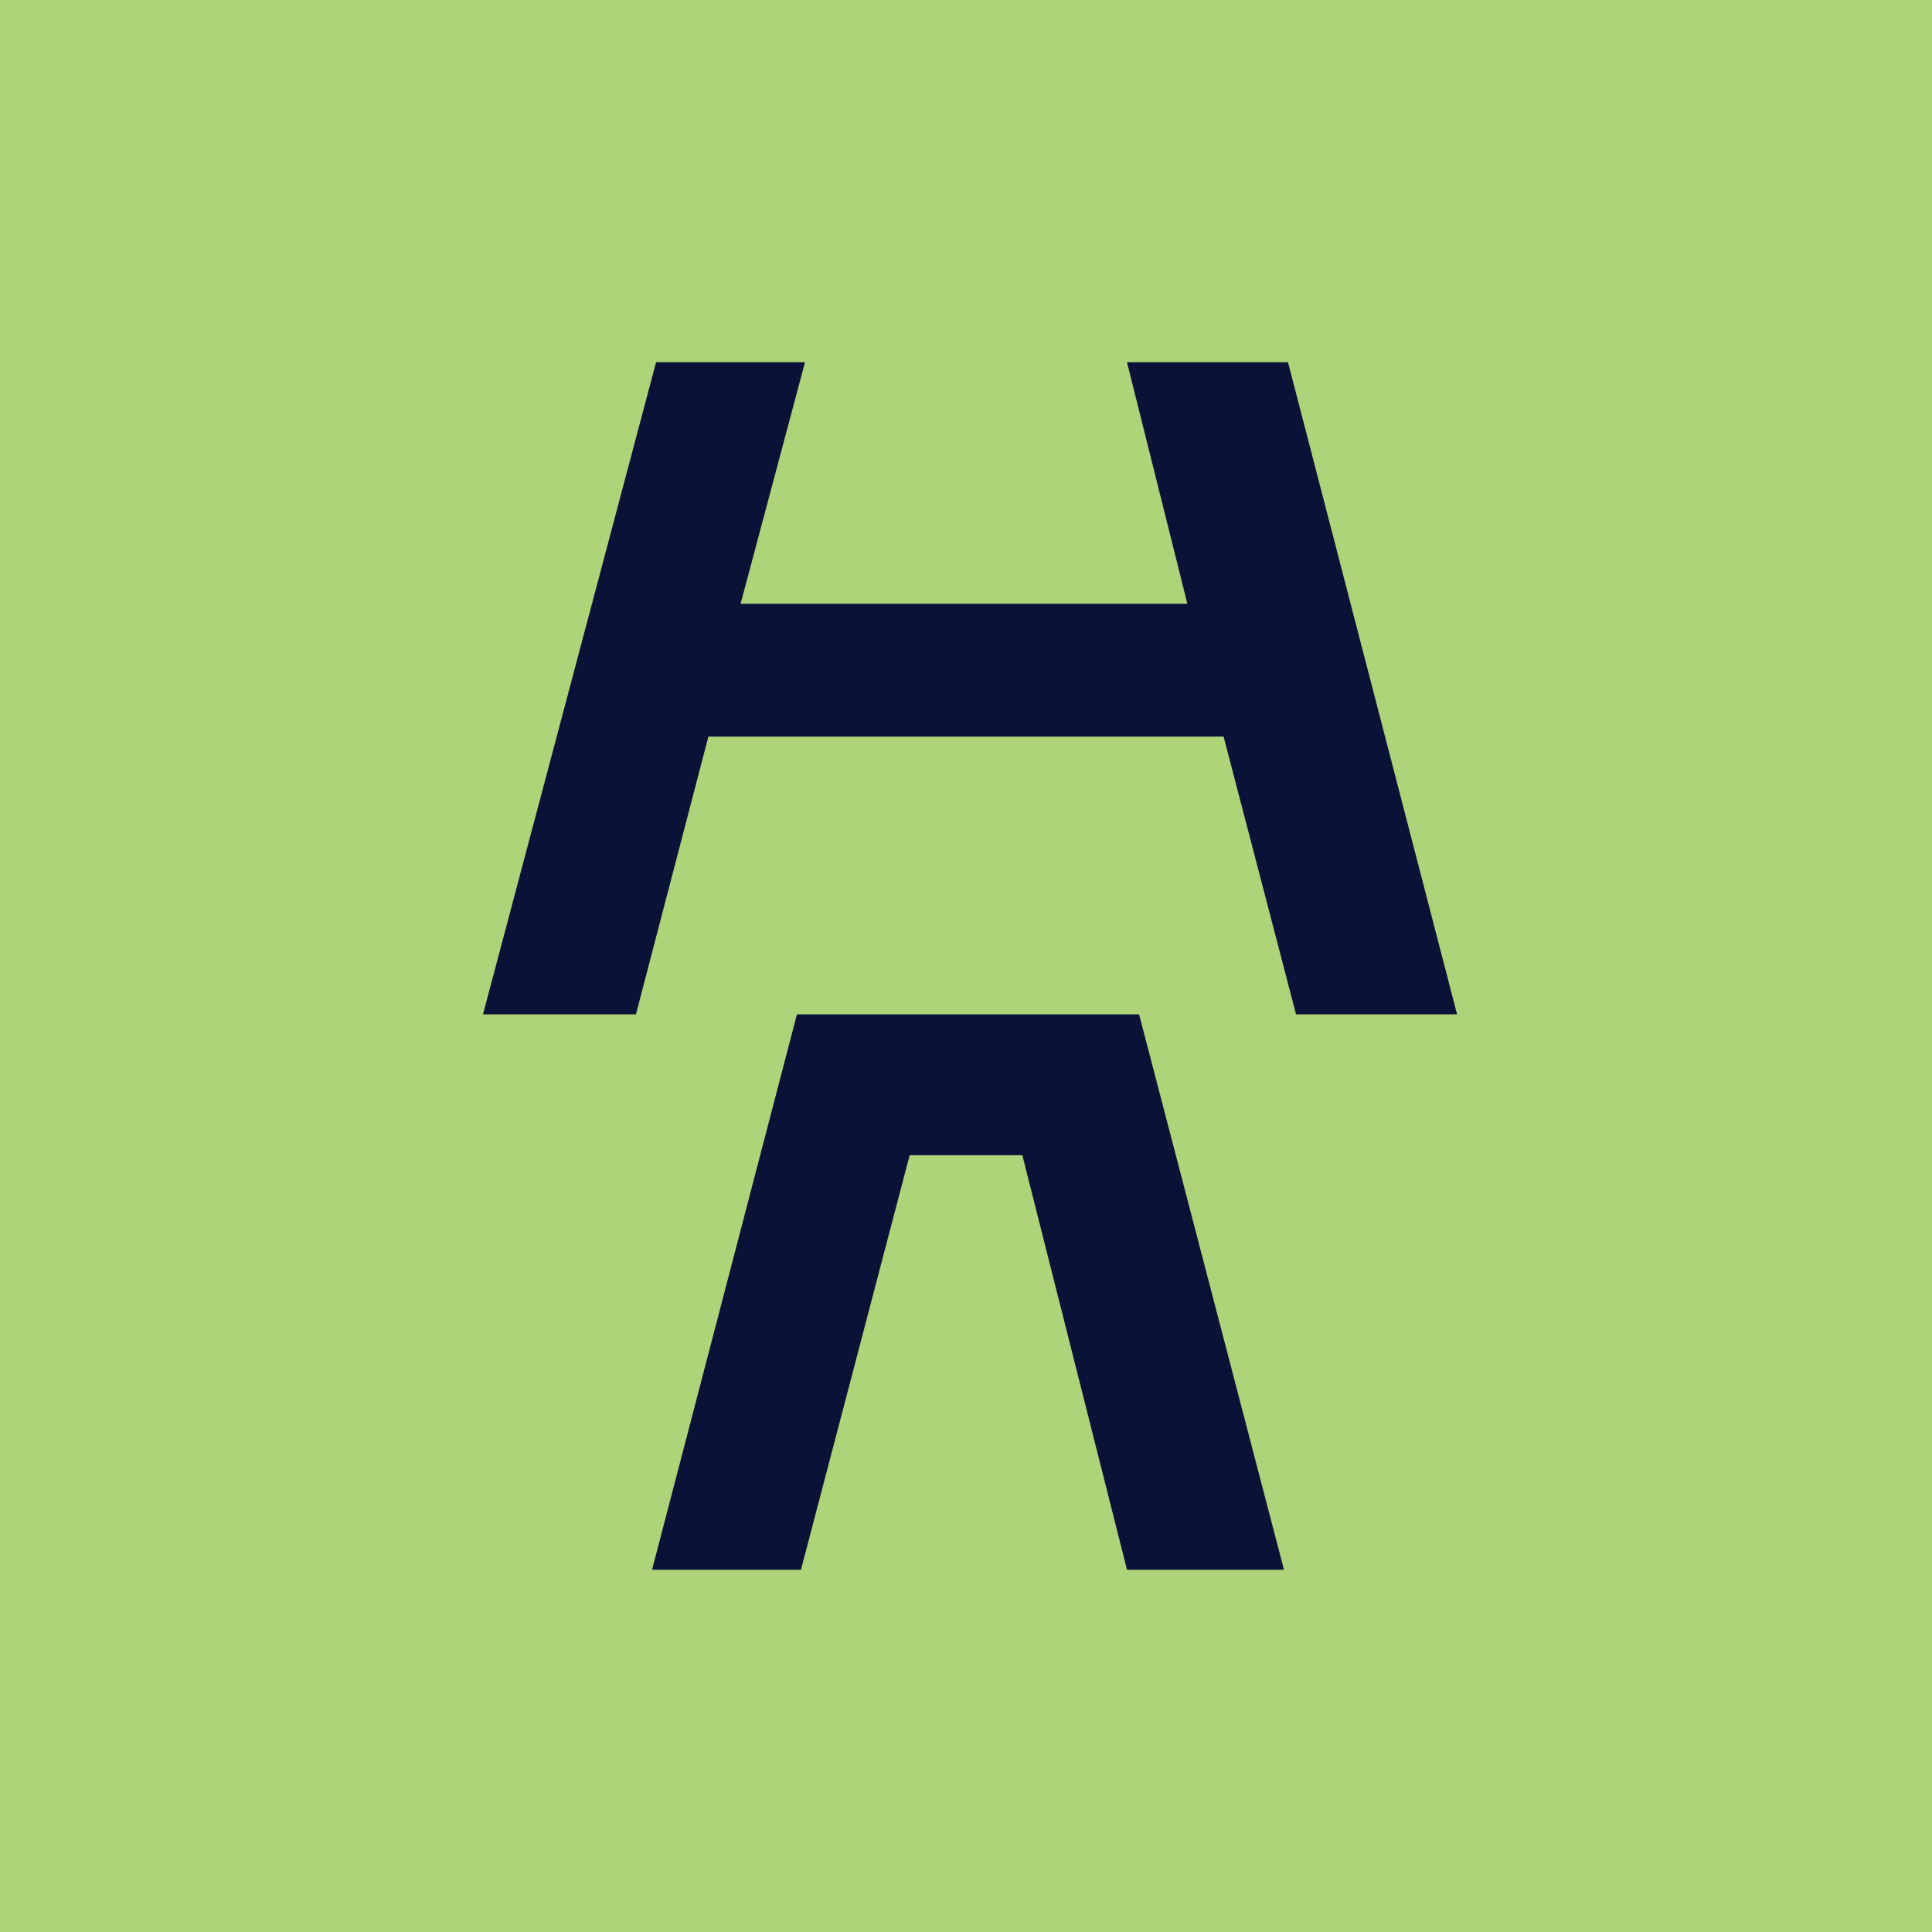
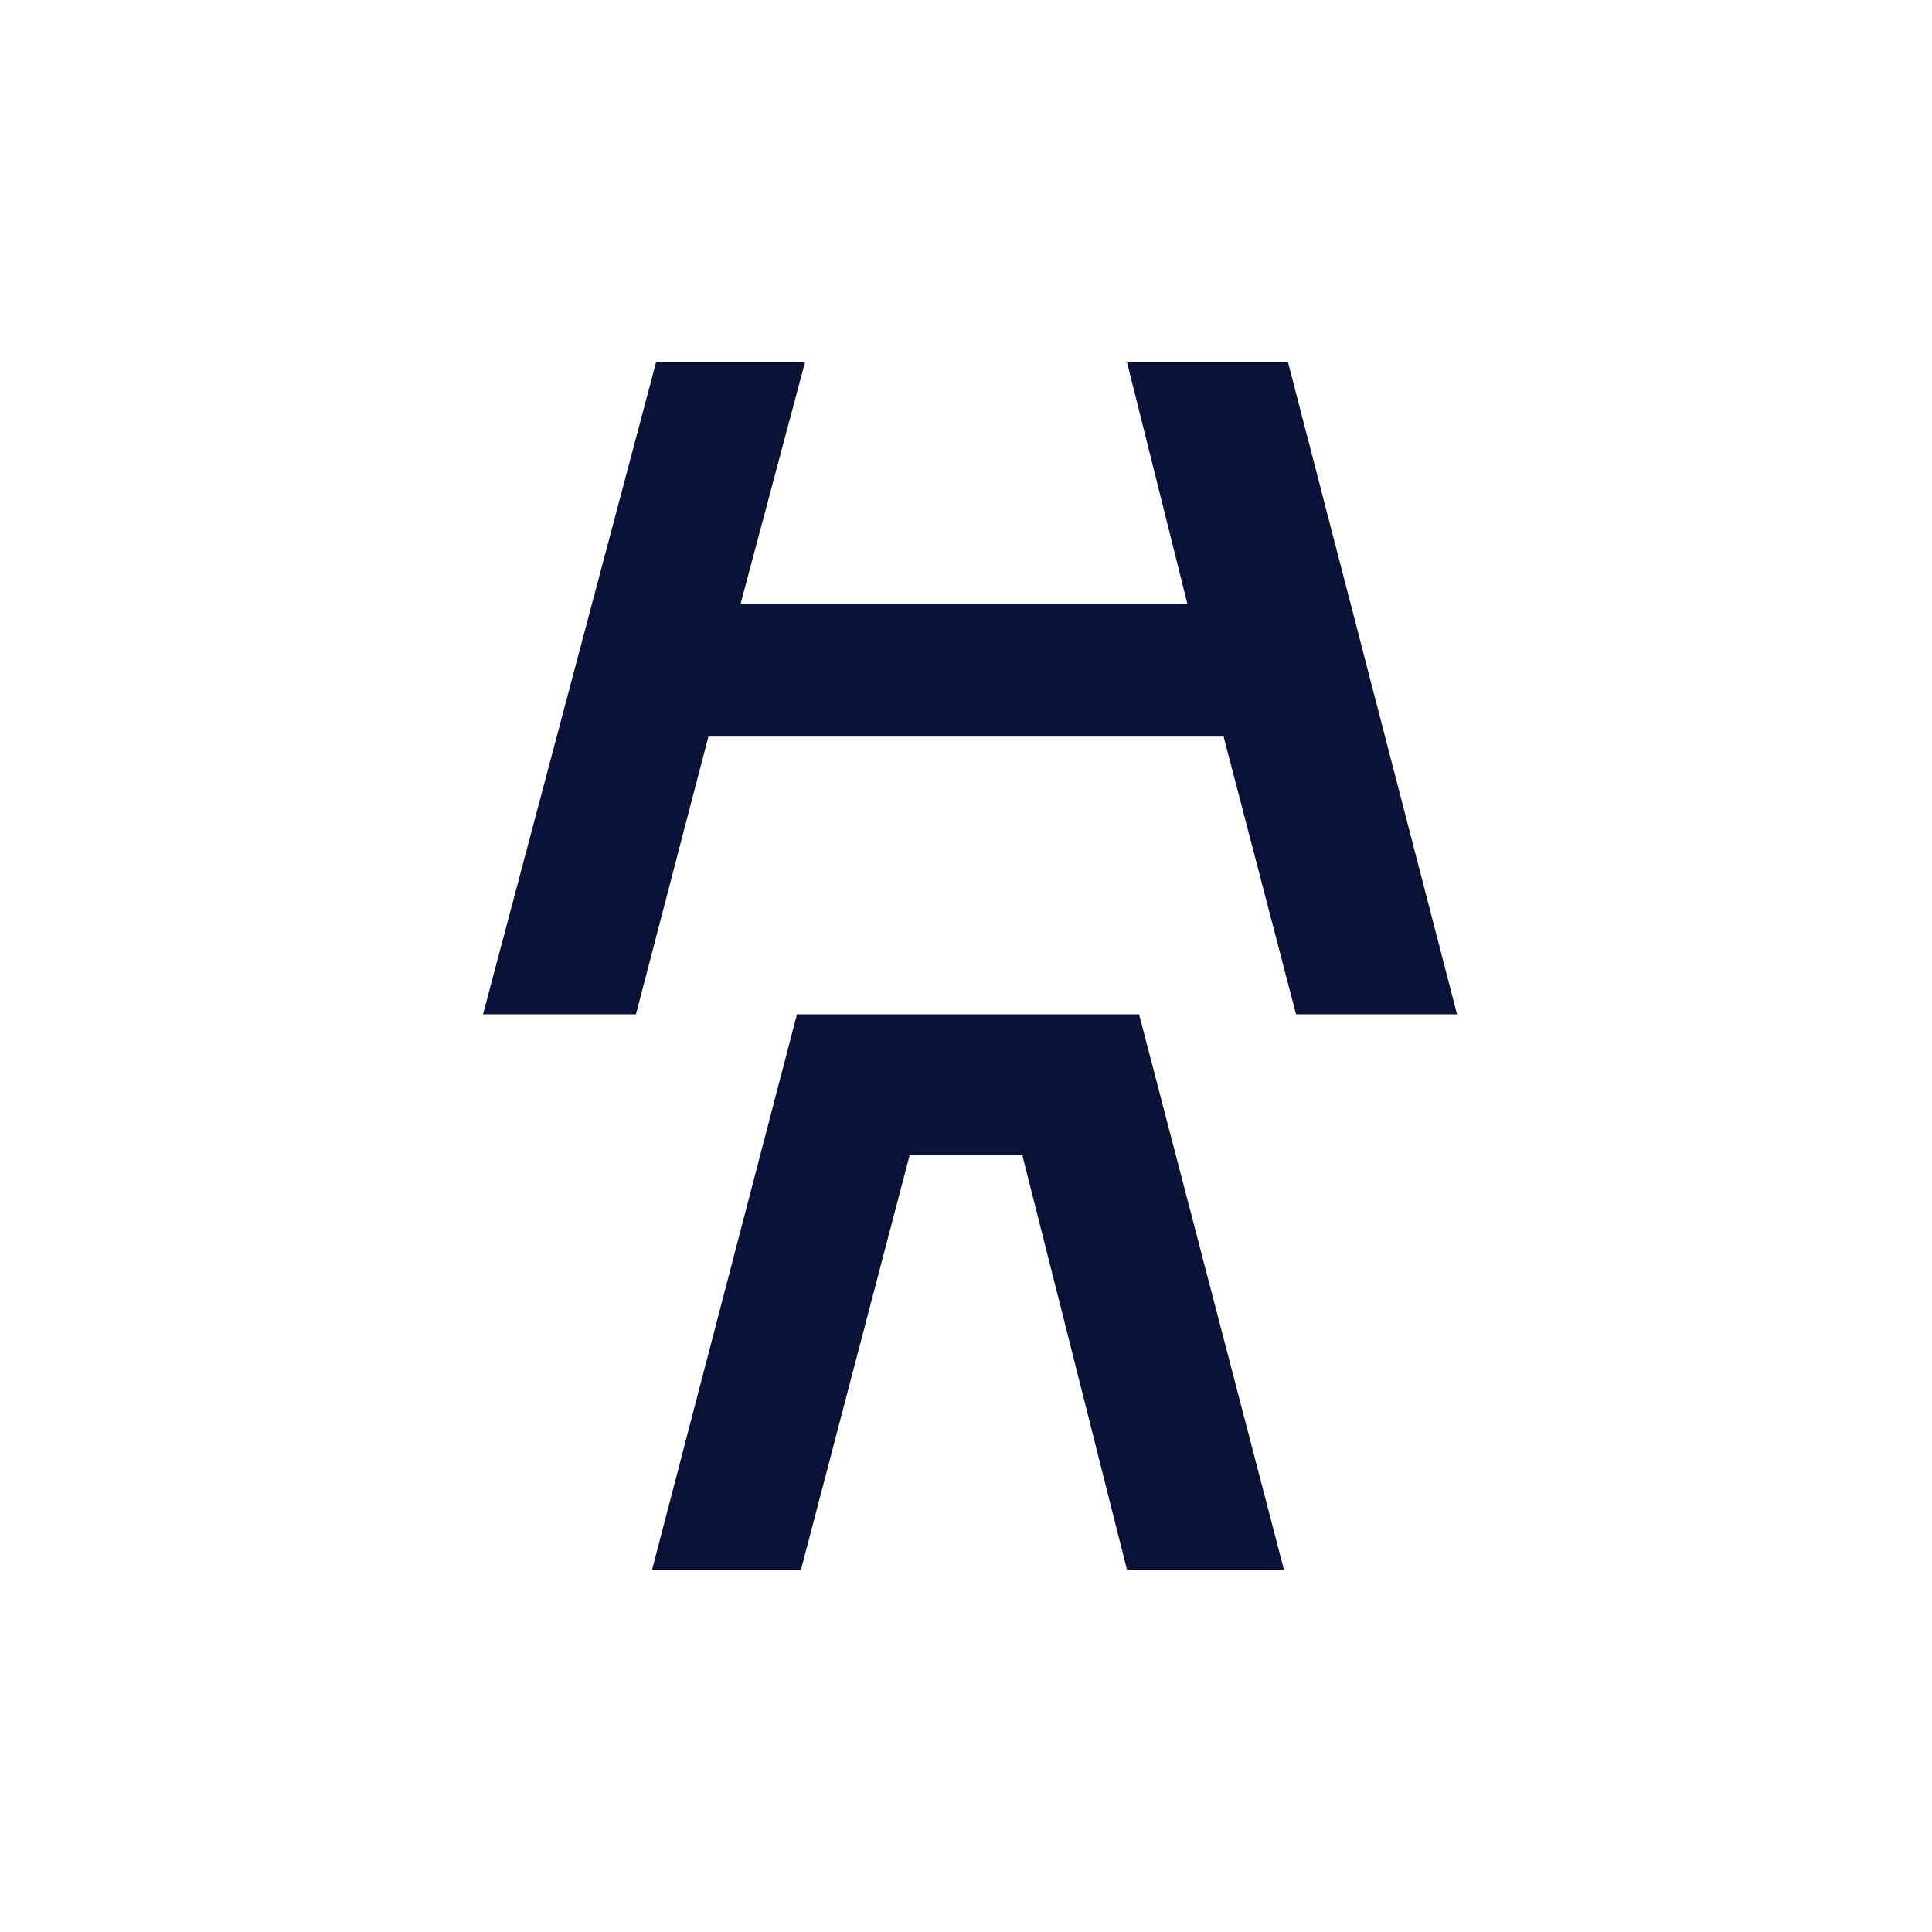
<svg xmlns="http://www.w3.org/2000/svg" id="Layer_1" version="1.1" viewBox="0 0 48 48">
  <defs>
    <style> .st0 { fill: #add478; } .st1 { fill: #0a1238; } </style>
  </defs>
-   <rect class="st0" width="48" height="48" />
  <path class="st1" d="M28,9l1.5,6h-11.1l1.6-6h-3.7l-4.3,16.2h3.8l1.8-6.9h12.8l1.8,6.9h4l-4.2-16.2h-3.9Z" />
  <path class="st1" d="M19.9,39l2.7-10.3h2.8l2.6,10.3h3.9l-3.6-13.8h-8.5l-3.6,13.8h3.7Z" />
</svg>